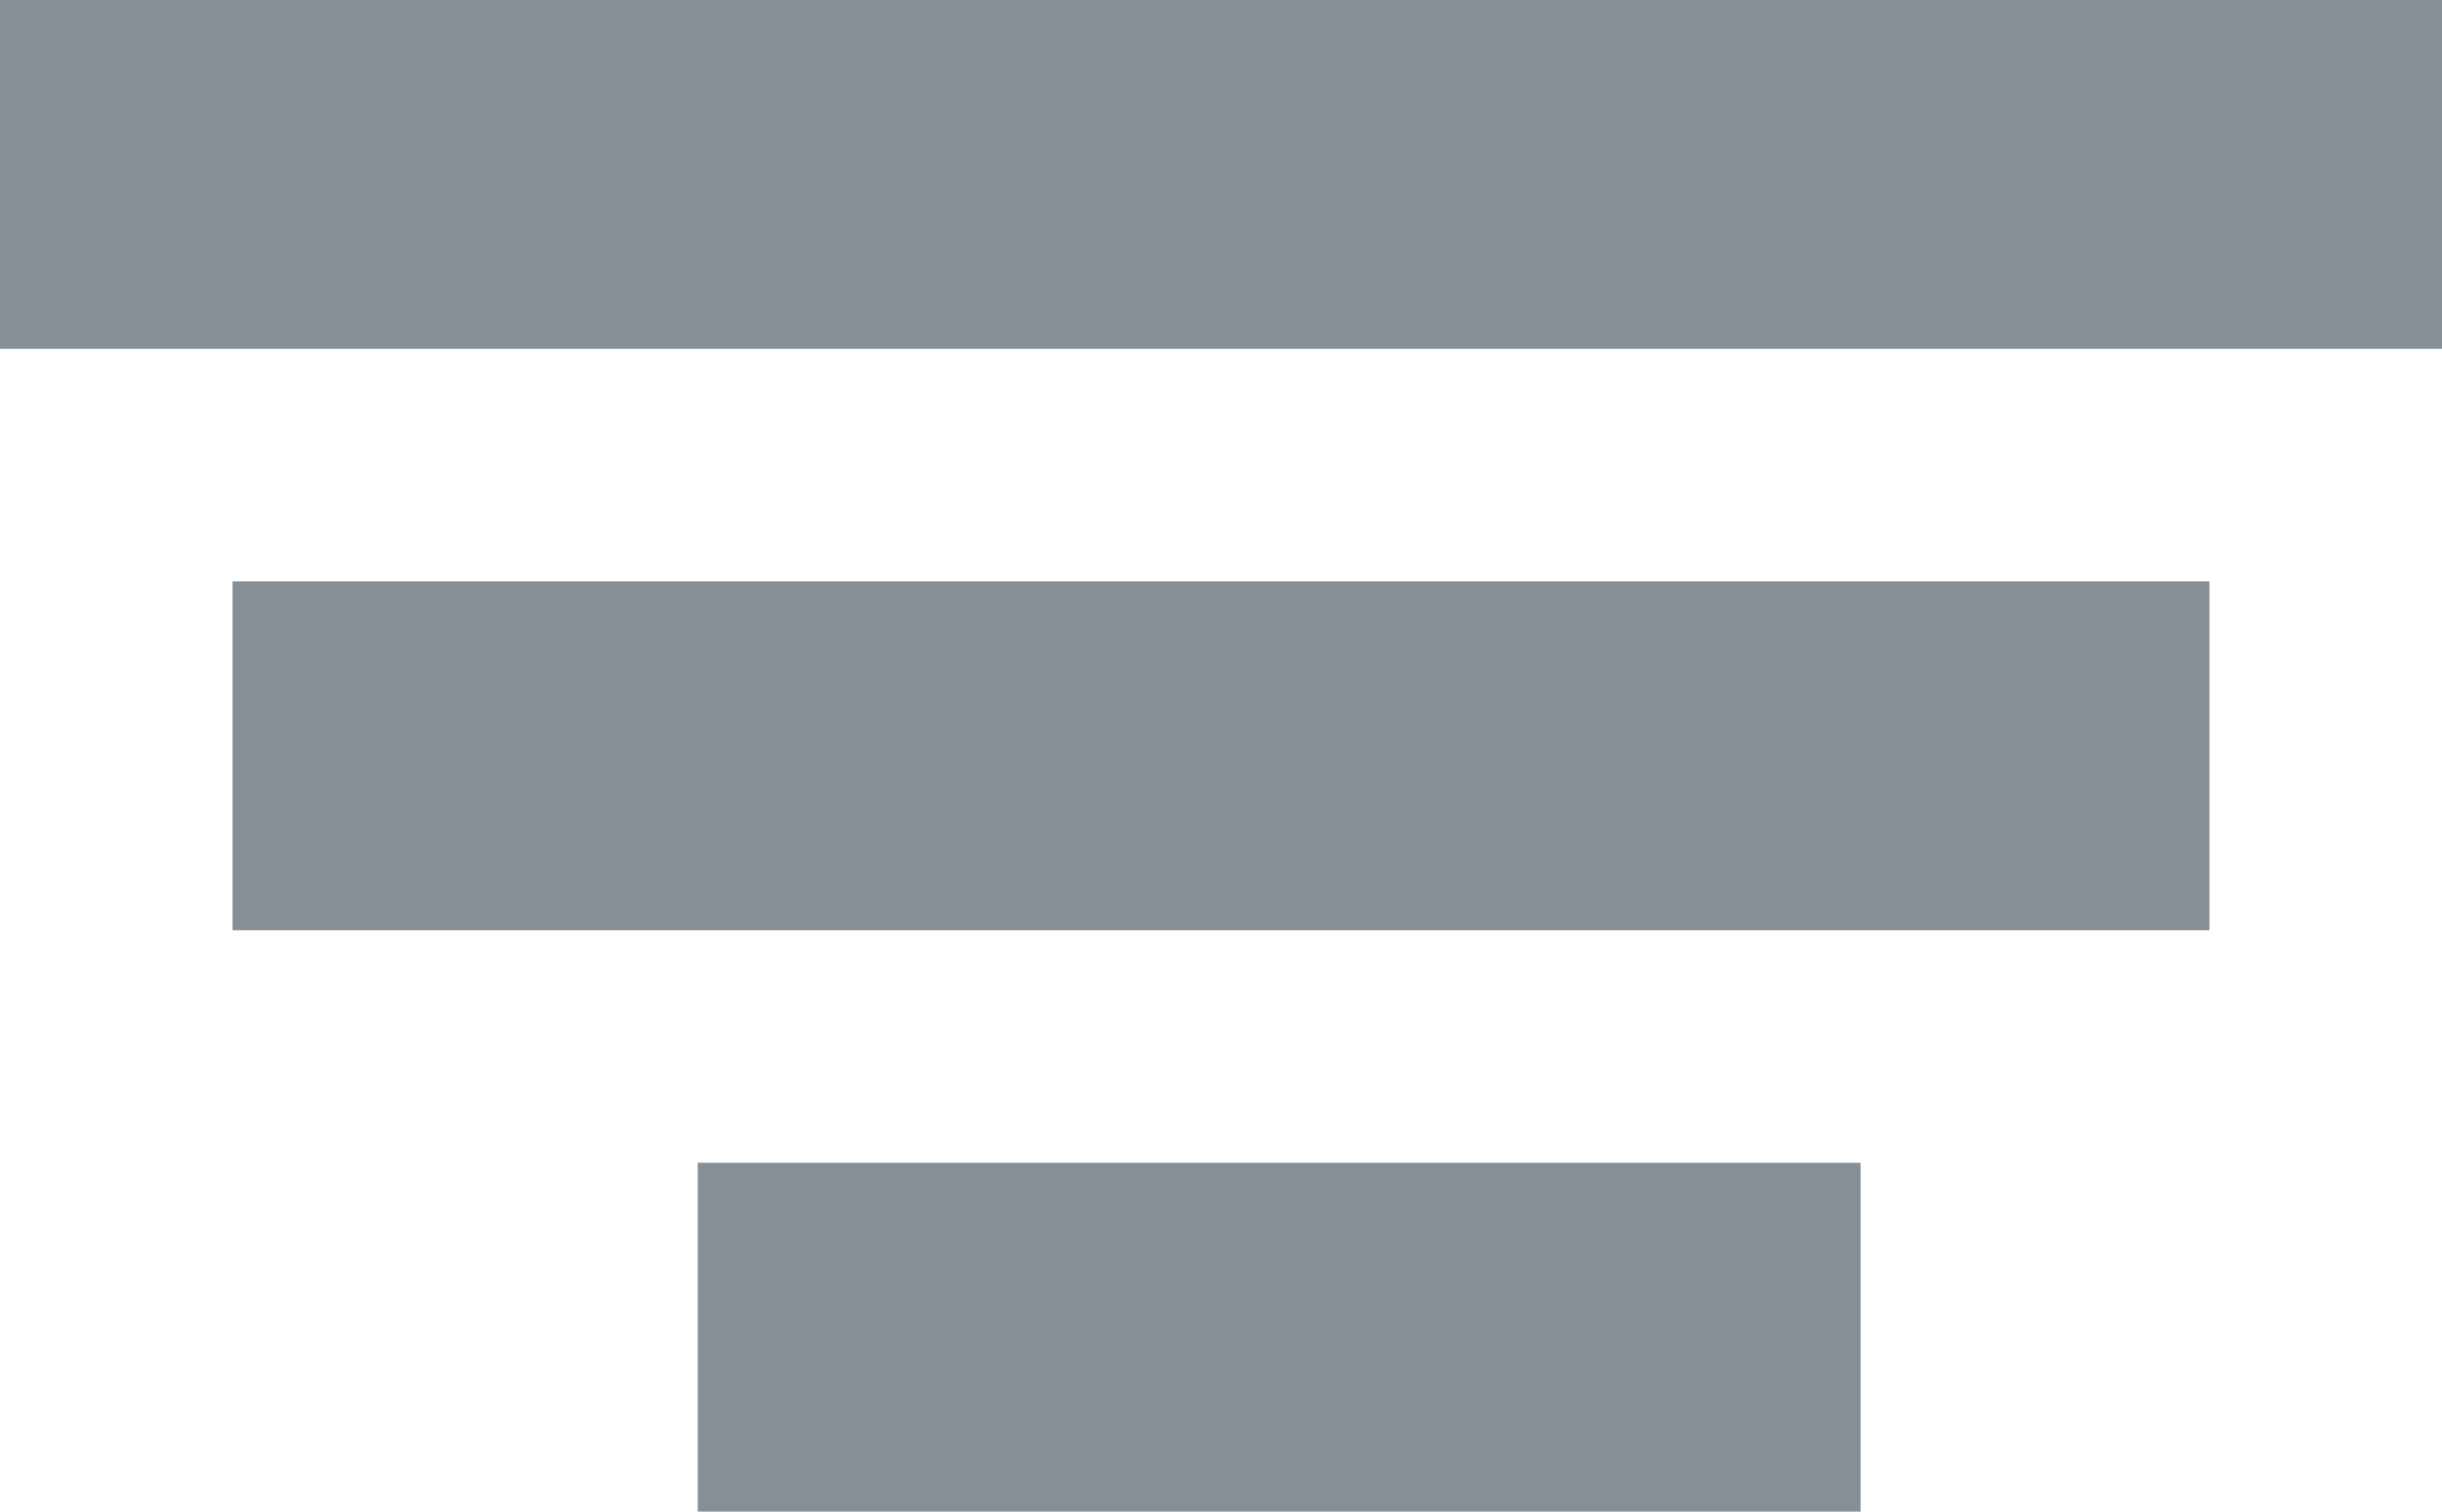
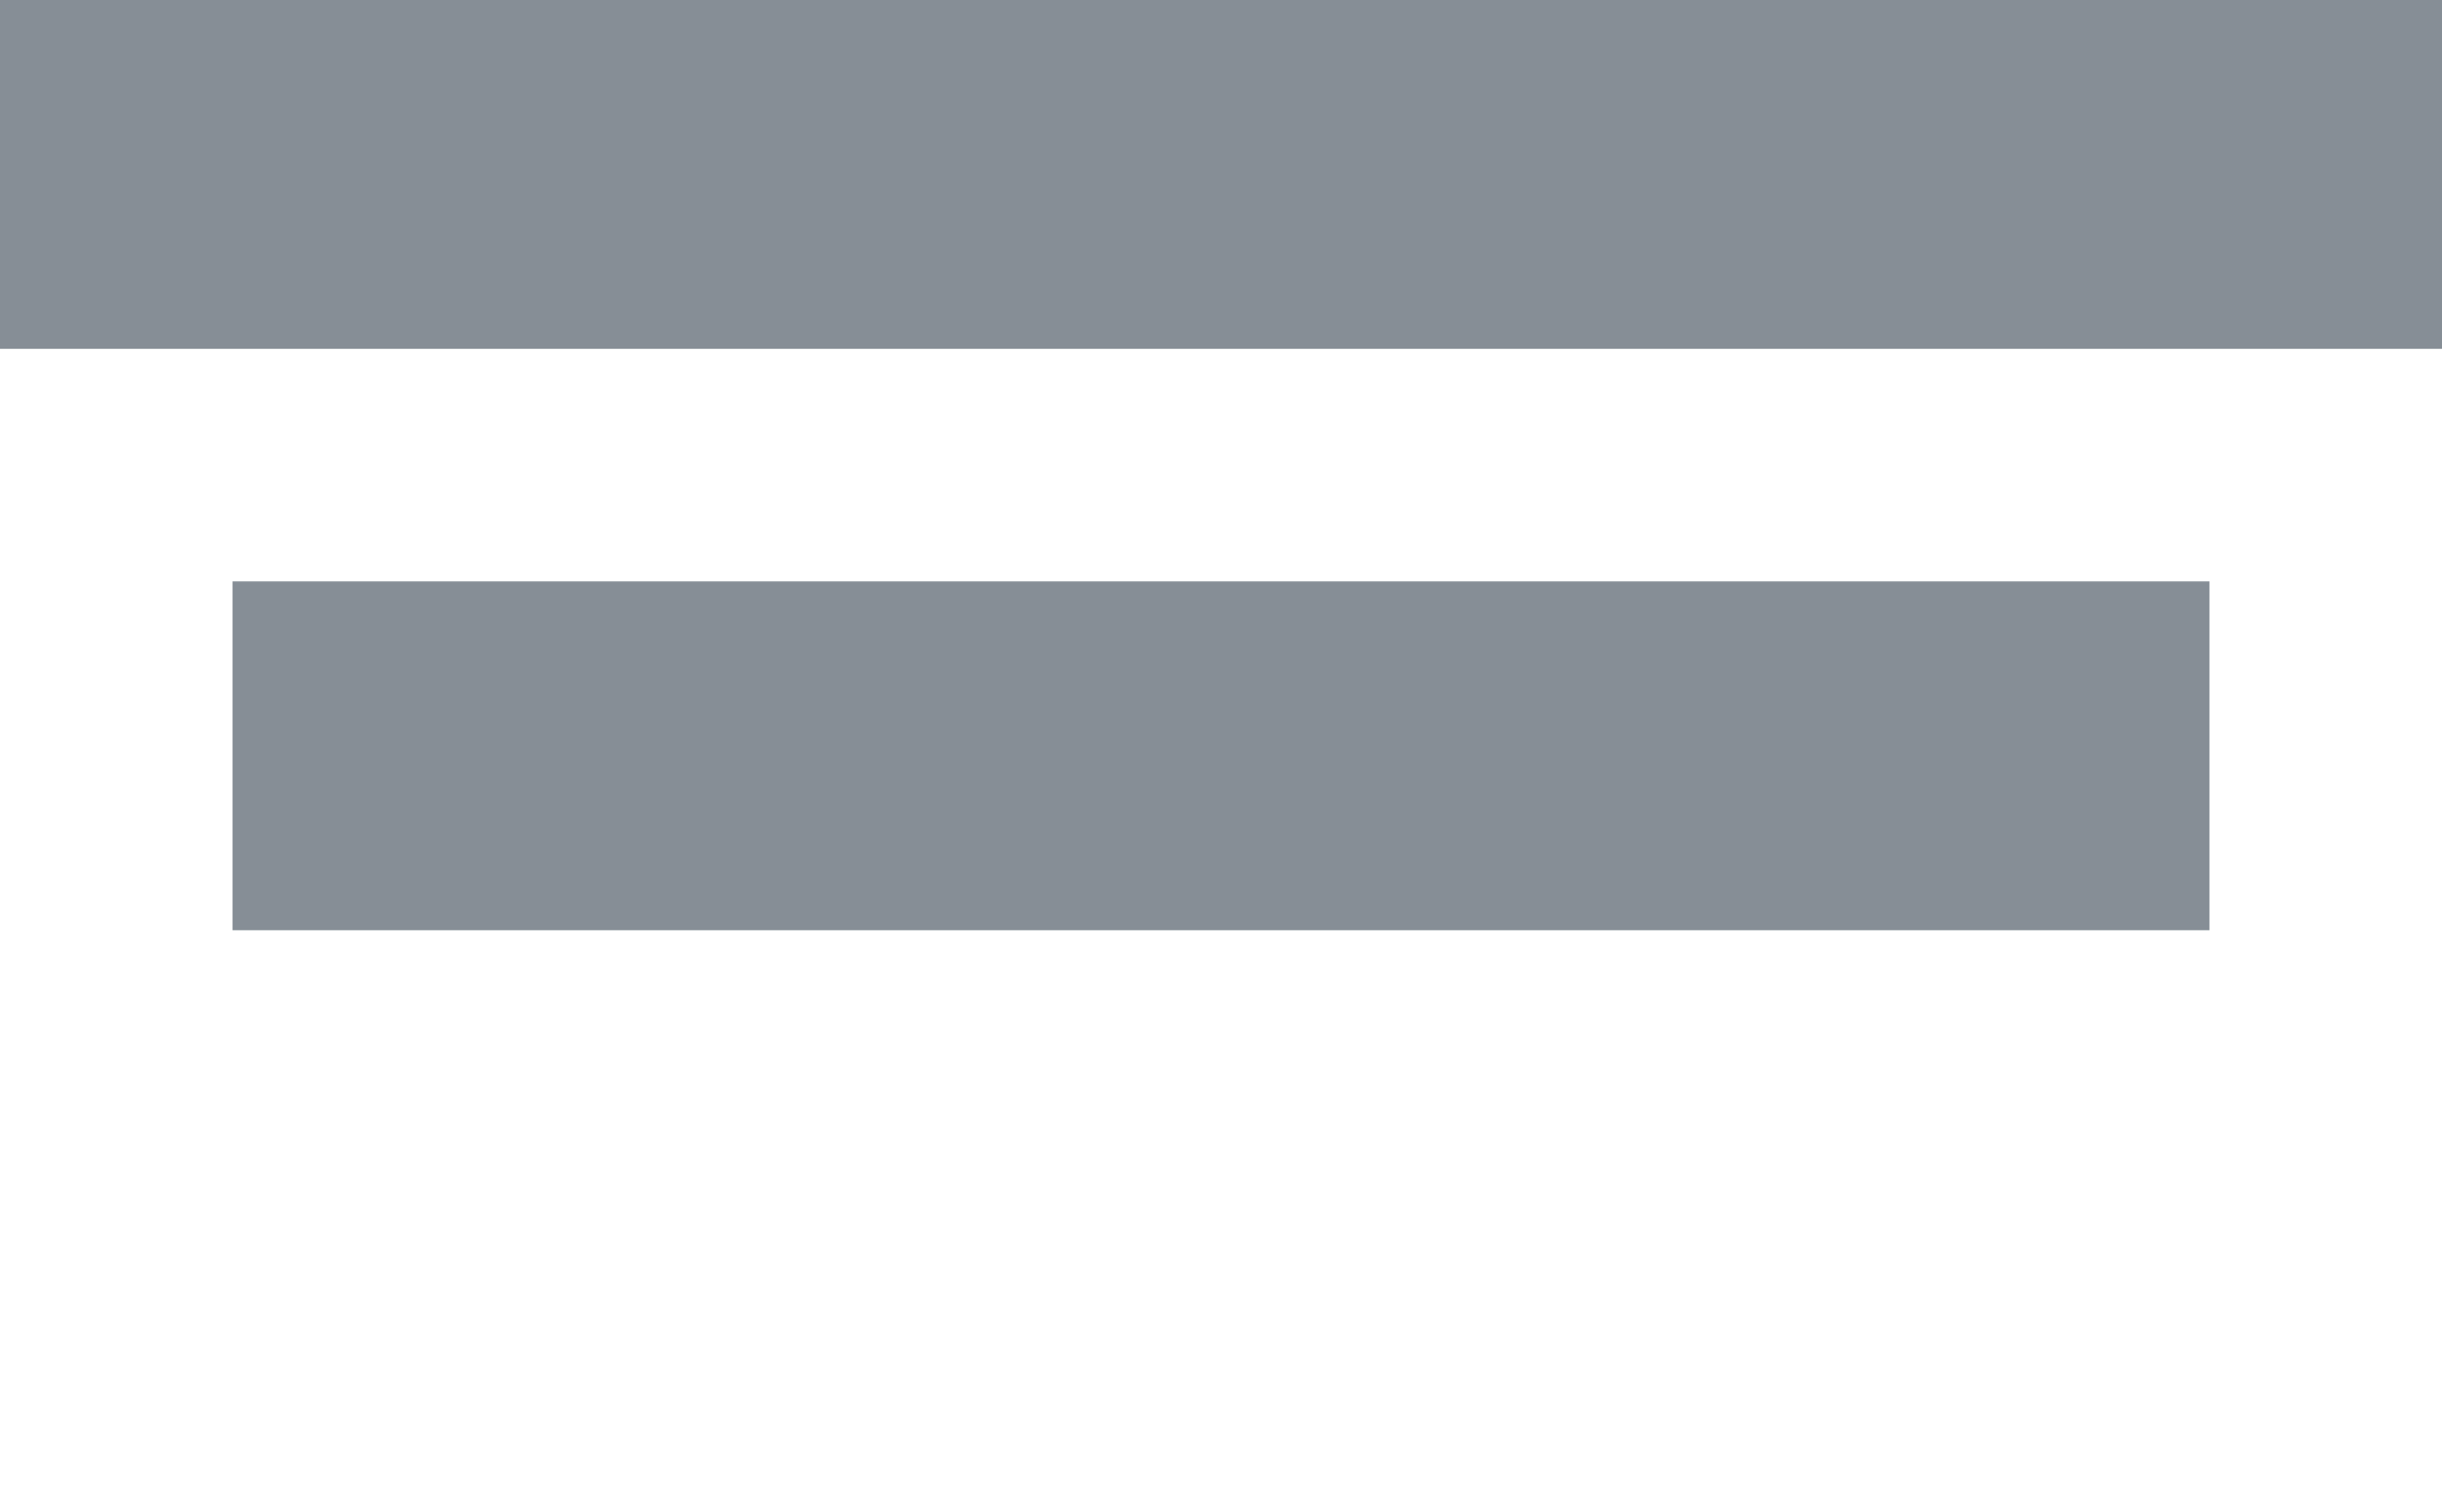
<svg xmlns="http://www.w3.org/2000/svg" width="21" height="13" viewBox="0 0 21 13">
  <g id="Group_86037" data-name="Group 86037" transform="translate(-2 -7)">
    <rect id="Rectangle_38465" data-name="Rectangle 38465" width="21" height="3" transform="translate(2 7)" fill="#868e96" />
    <rect id="Rectangle_38470" data-name="Rectangle 38470" width="17" height="3" transform="translate(4 12)" fill="#868e96" />
-     <rect id="Rectangle_38471" data-name="Rectangle 38471" width="10" height="3" transform="translate(8 17)" fill="#868e96" />
  </g>
</svg>